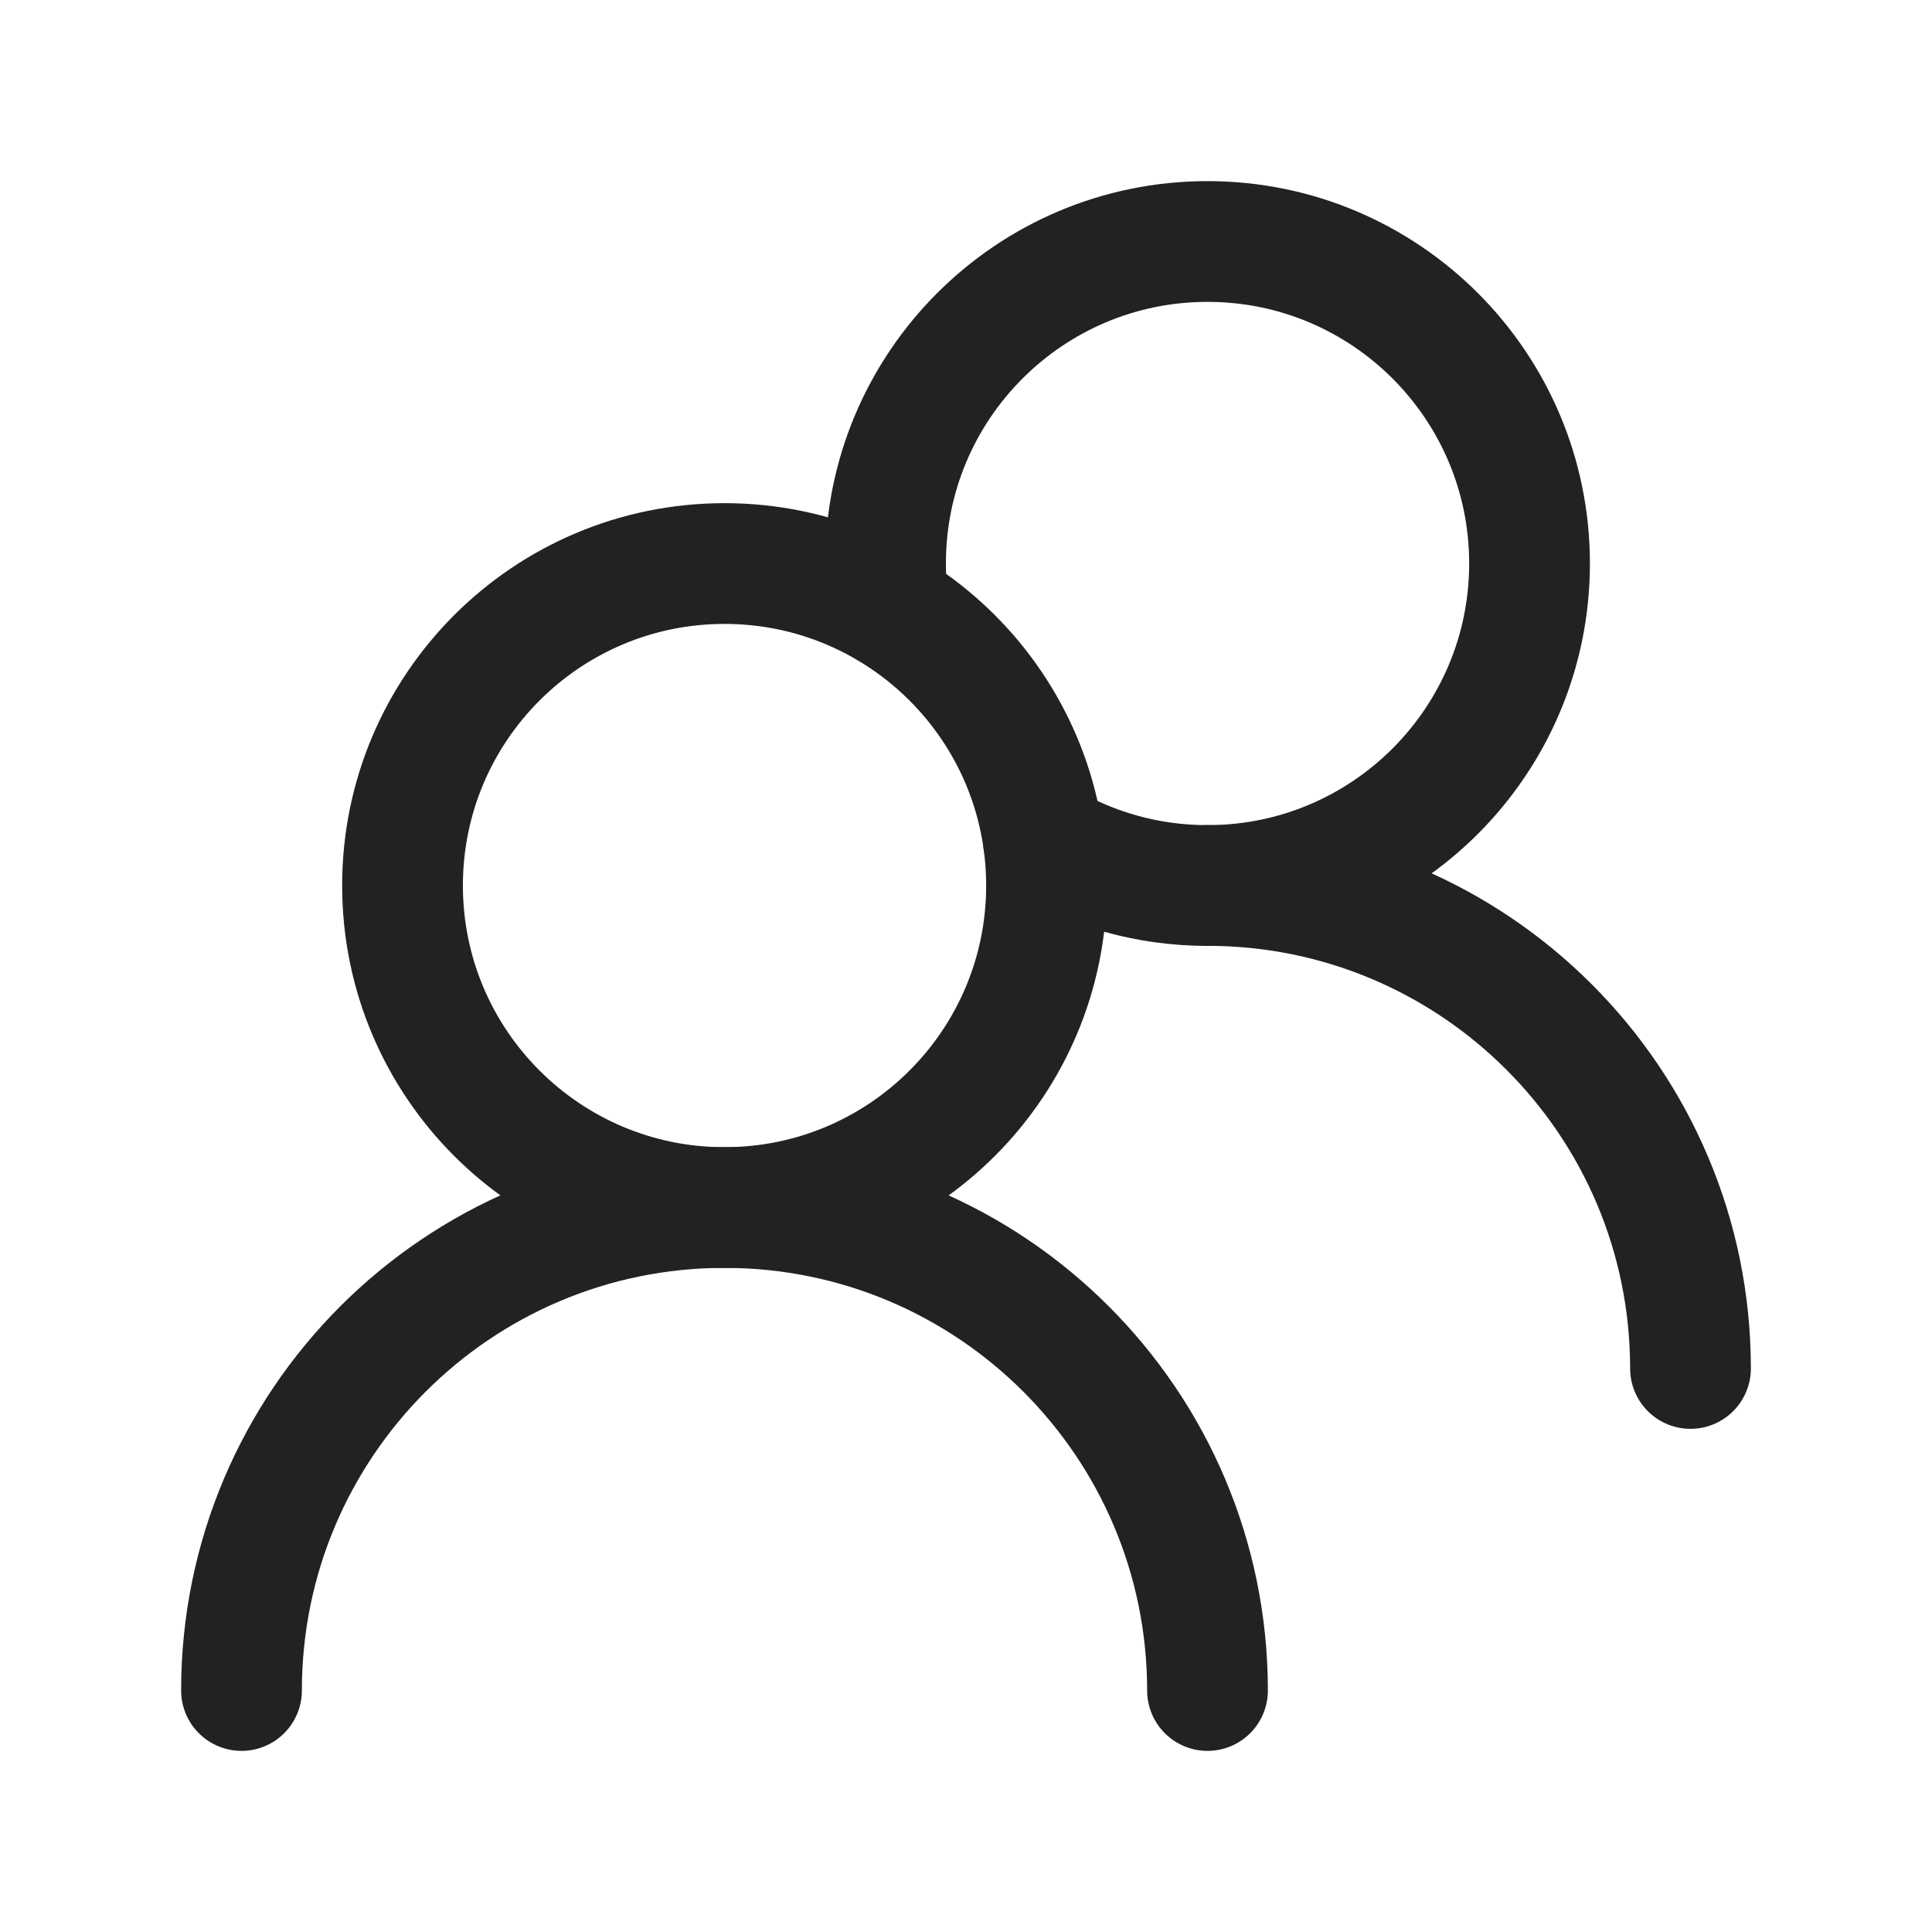
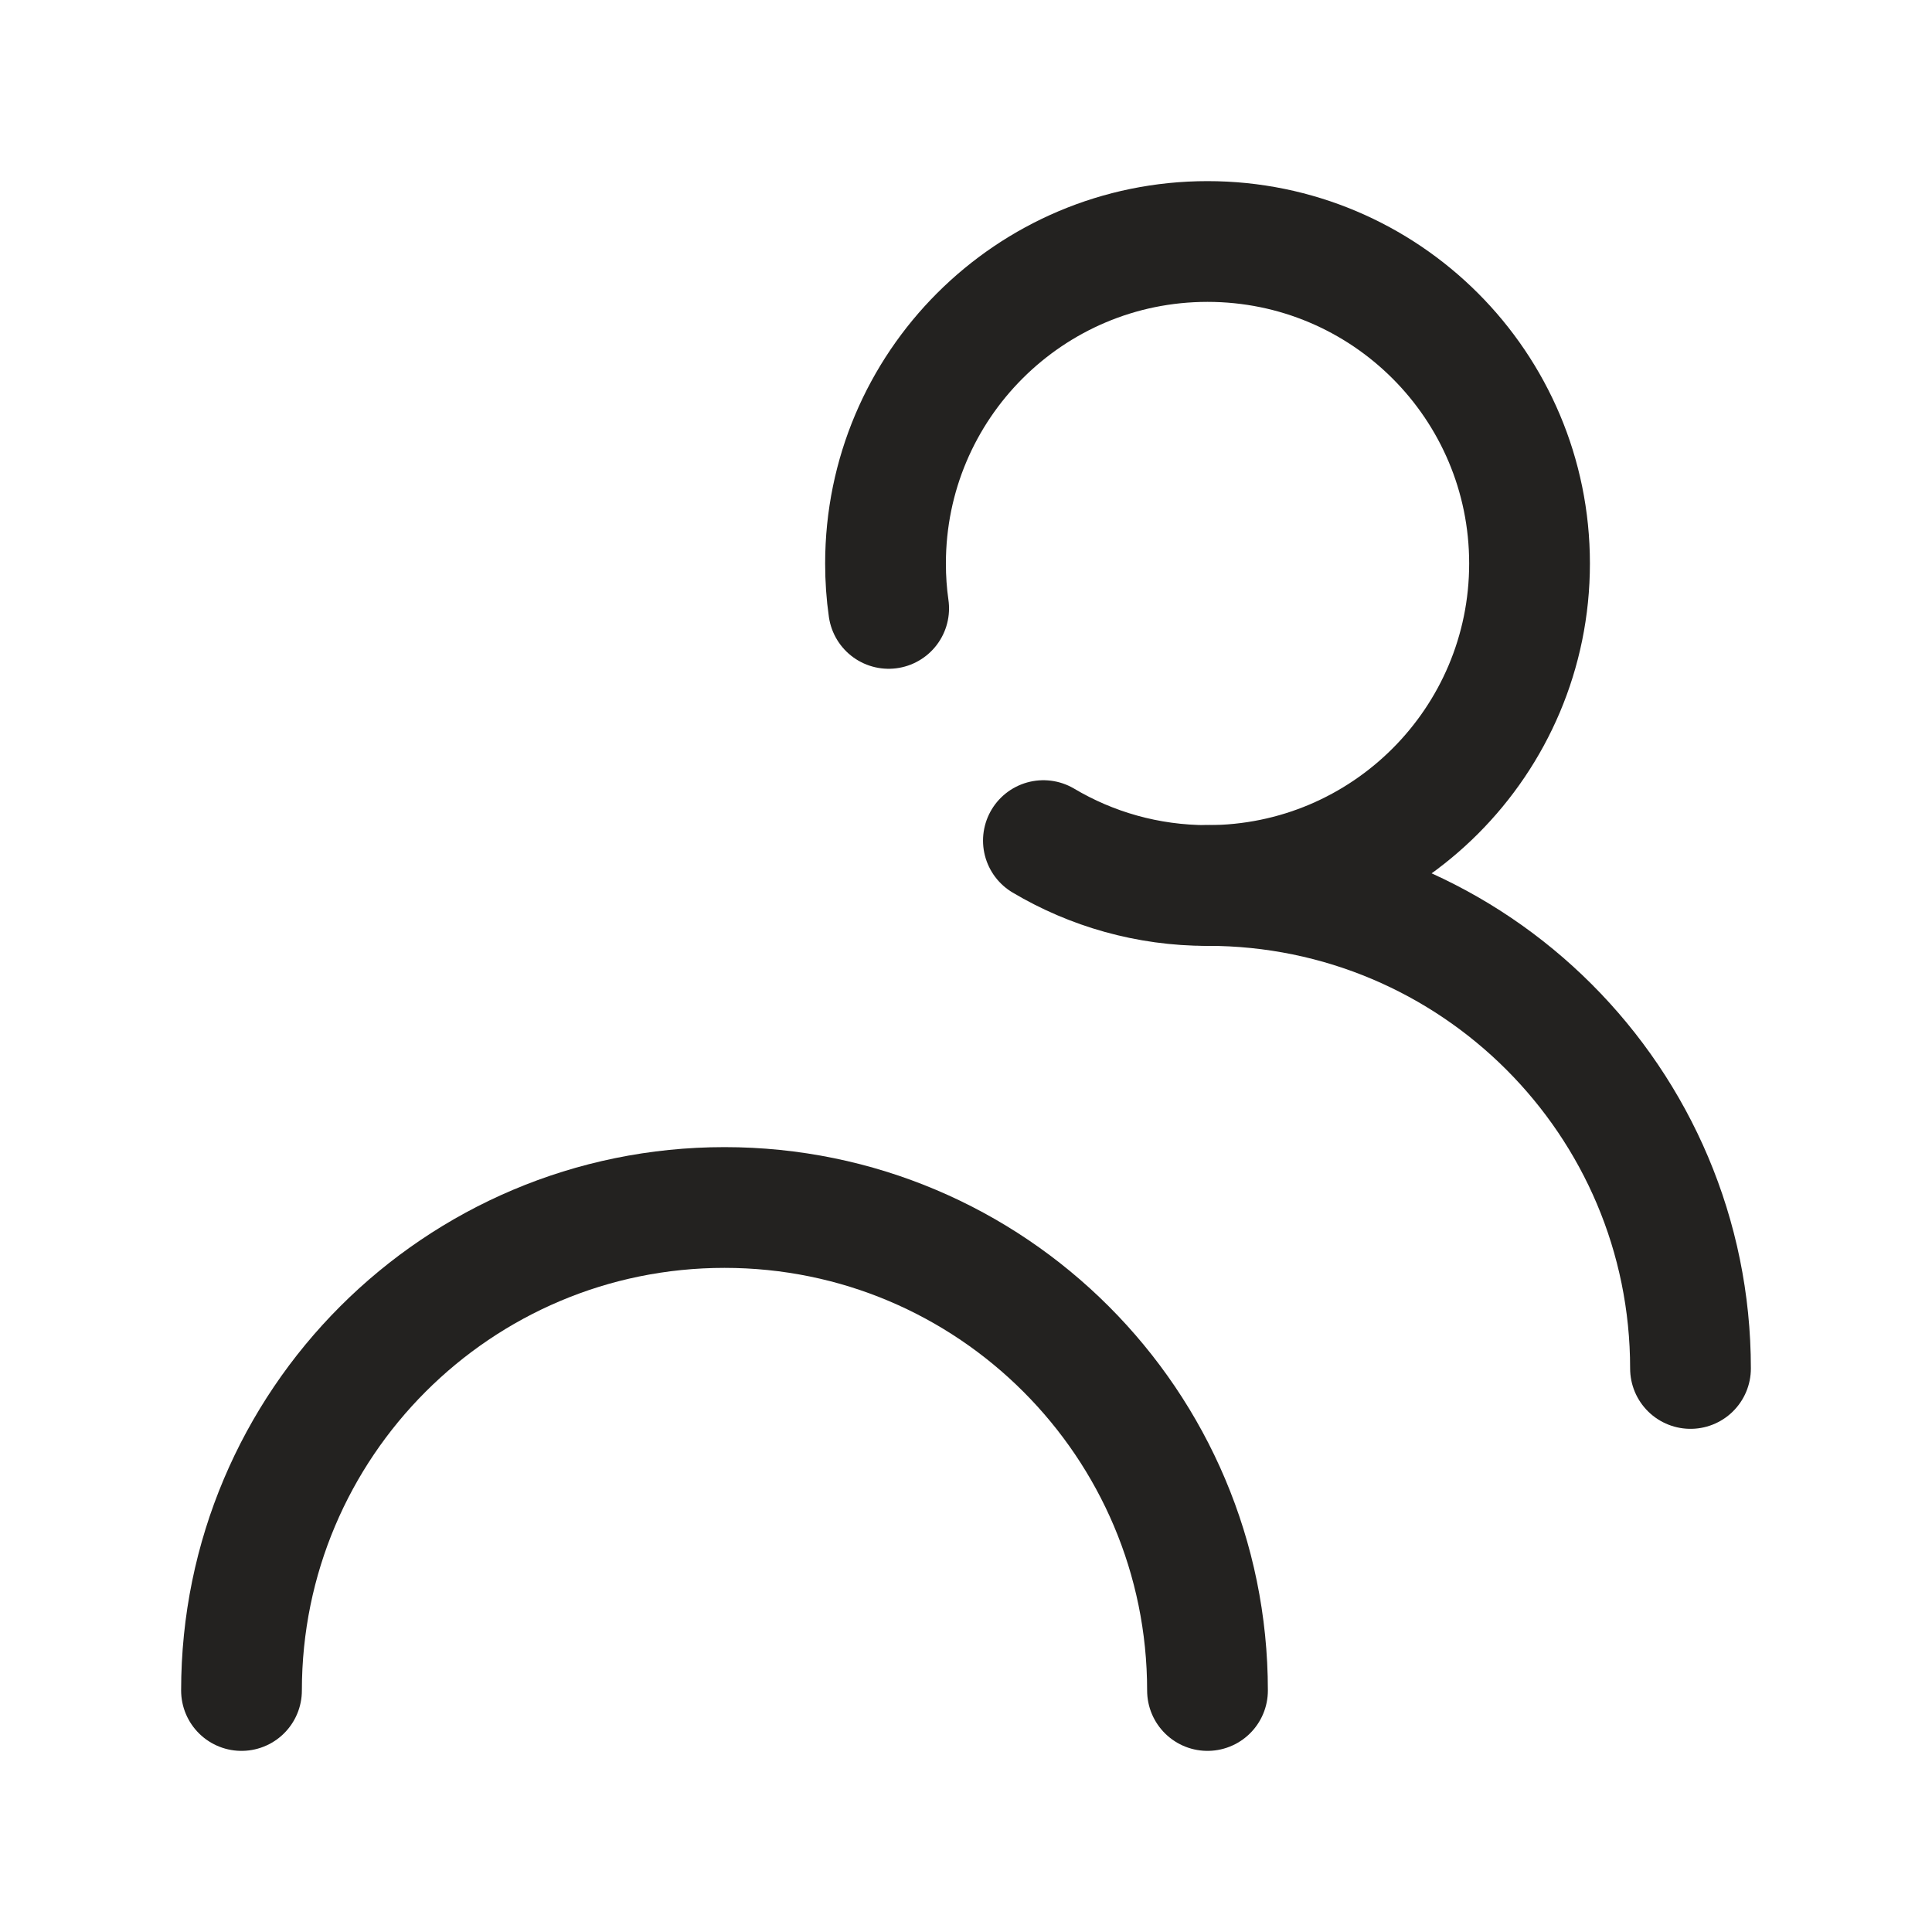
<svg xmlns="http://www.w3.org/2000/svg" width="32" height="32" viewBox="0 0 32 32" fill="none">
-   <path d="M17.334 14.667C17.334 11.722 14.946 9.334 12 9.334C9.055 9.334 6.667 11.722 6.667 14.667C6.667 17.613 9.055 20.001 12 20.001C14.946 20.001 17.334 17.613 17.334 14.667Z" stroke="#232220" stroke-width="2" stroke-linecap="round" stroke-linejoin="round" />
  <path d="M14.719 10.077C14.684 9.834 14.667 9.586 14.667 9.333C14.667 6.388 17.055 4 20 4C22.946 4 25.334 6.388 25.334 9.333C25.334 12.279 22.946 14.667 20 14.667C19.008 14.667 18.078 14.396 17.282 13.923" stroke="#232220" stroke-width="2" stroke-linecap="round" stroke-linejoin="round" />
  <path d="M20 28C20 23.582 16.418 20 12 20C7.582 20 4 23.582 4 28" stroke="#232220" stroke-width="2" stroke-linecap="round" stroke-linejoin="round" />
  <path d="M28 22.666C28 18.248 24.418 14.666 20 14.666" stroke="#232220" stroke-width="2" stroke-linecap="round" stroke-linejoin="round" />
</svg>